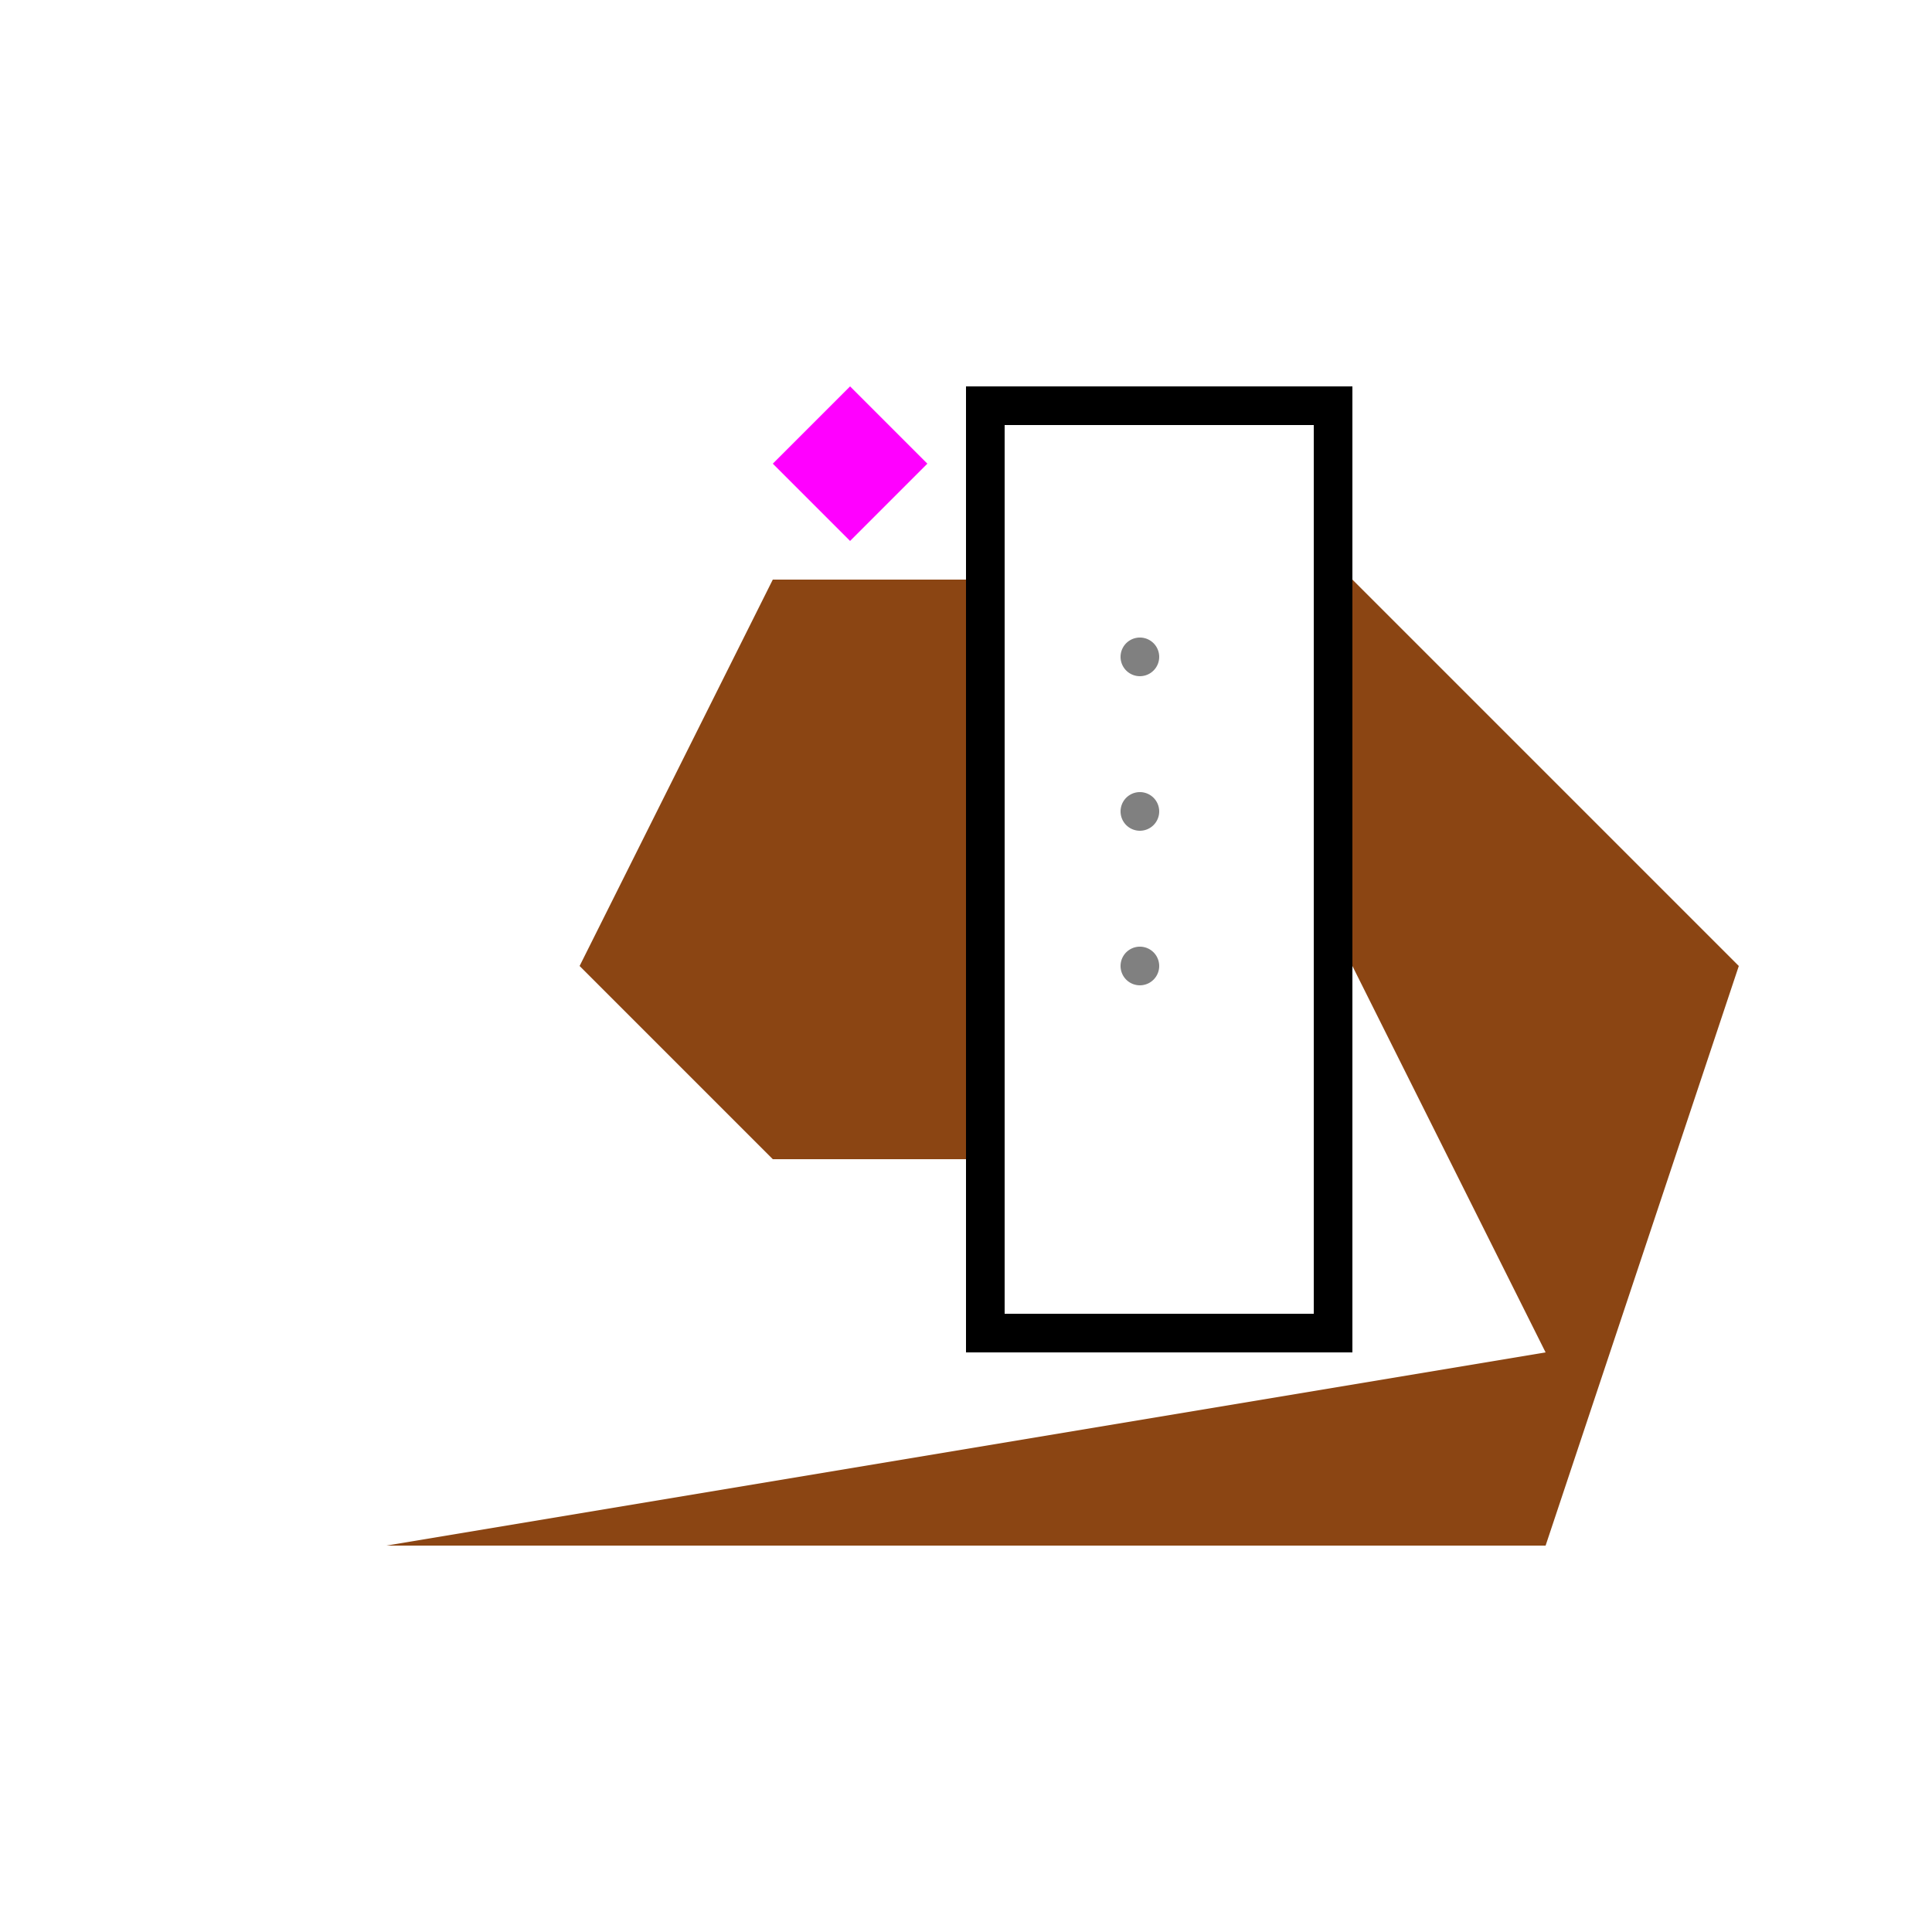
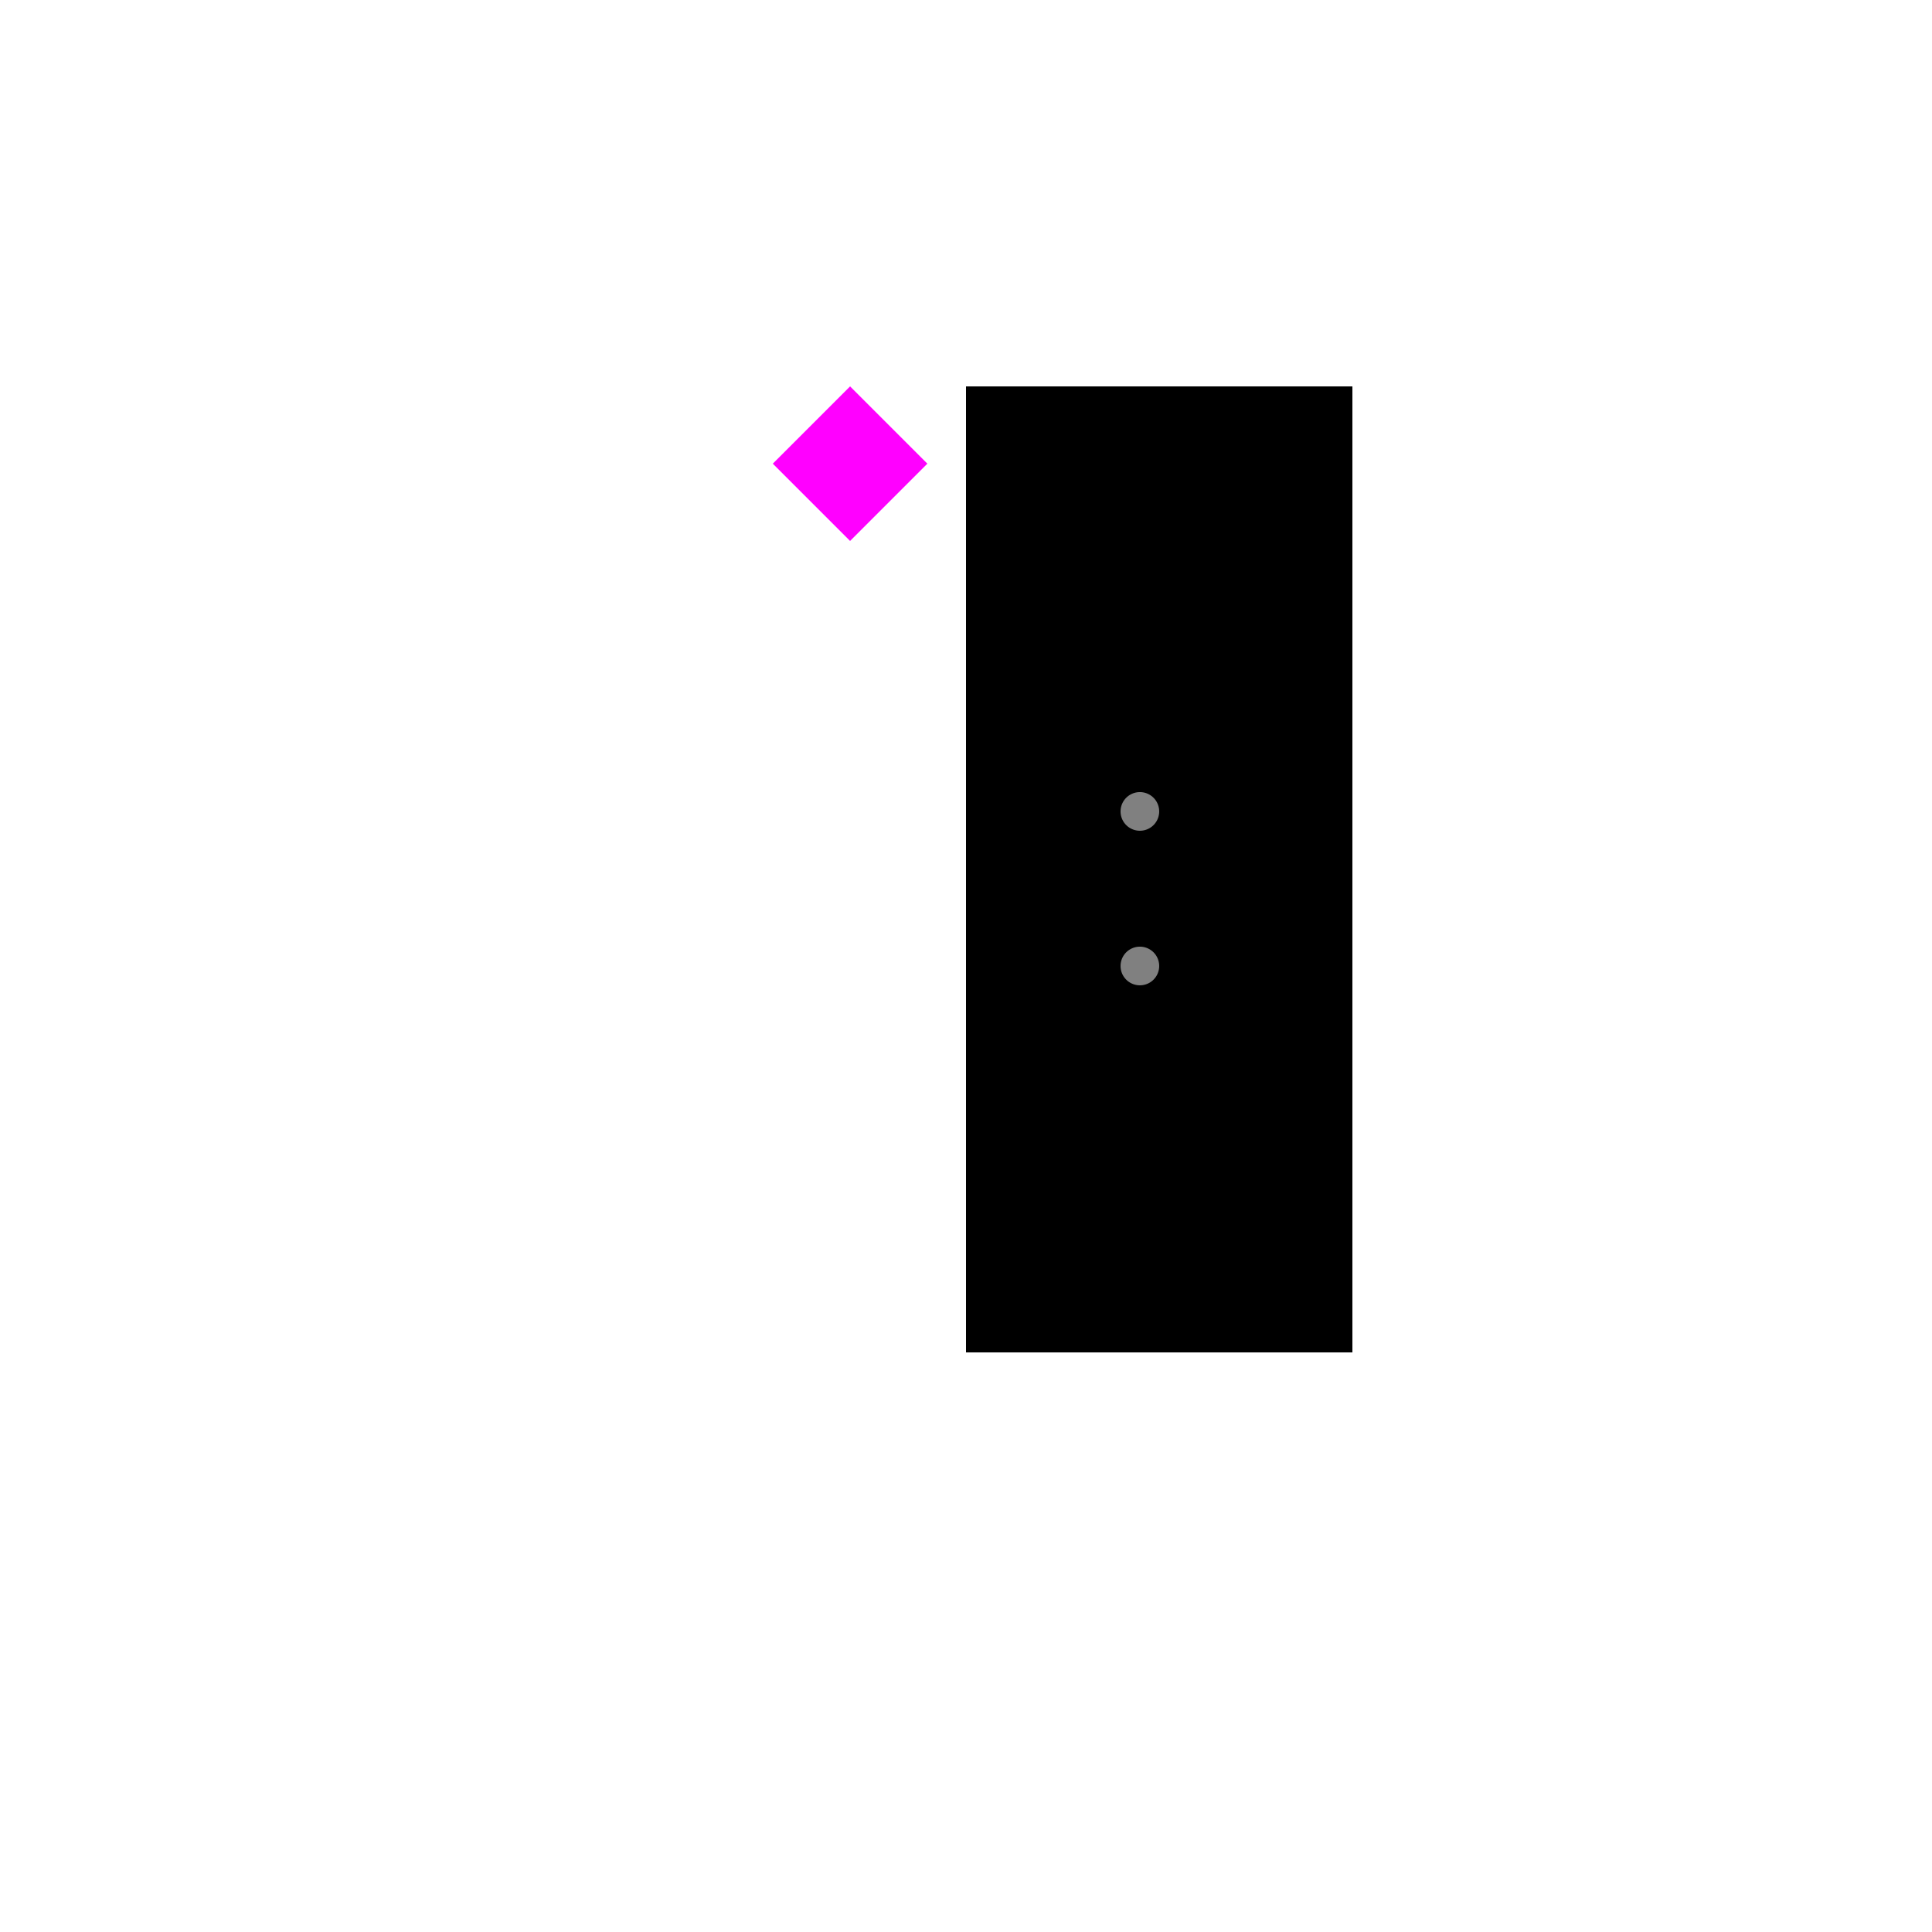
<svg xmlns="http://www.w3.org/2000/svg" width="500" height="500">
  <defs />
  <g>
    <rect fill="#ffffff" stroke="none" x="0" y="0" width="512" height="512" />
-     <path fill="#8b4513" stroke="none" paint-order="stroke fill markers" d=" M 100 400 L 400 400 L 450 250 L 350 150 L 300 150 L 200 150 L 150 250 L 200 300 L 250 300 L 300 300 L 350 250 L 400 350 Z" />
-     <path fill="#000000" stroke="none" paint-order="stroke fill markers" d=" M 250 100 L 350 100 L 350 350 L 250 350 Z" />
-     <rect fill="#ffffff" stroke="none" x="260" y="110" width="80" height="230" />
-     <path fill="#808080" stroke="none" paint-order="stroke fill markers" d=" M 300 170 A 5 5 0 1 1 300 169.995" />
+     <path fill="#000000" stroke="none" paint-order="stroke fill markers" d=" M 250 100 L 350 100 L 350 350 L 250 350 " />
    <path fill="#808080" stroke="none" paint-order="stroke fill markers" d=" M 300 210 A 5 5 0 1 1 300 209.995" />
    <path fill="#808080" stroke="none" paint-order="stroke fill markers" d=" M 300 250 A 5 5 0 1 1 300 249.995" />
    <path fill="#ff00ff" stroke="none" paint-order="stroke fill markers" d=" M 200 120 L 220 100 L 240 120 L 220 140 Z" />
  </g>
</svg>